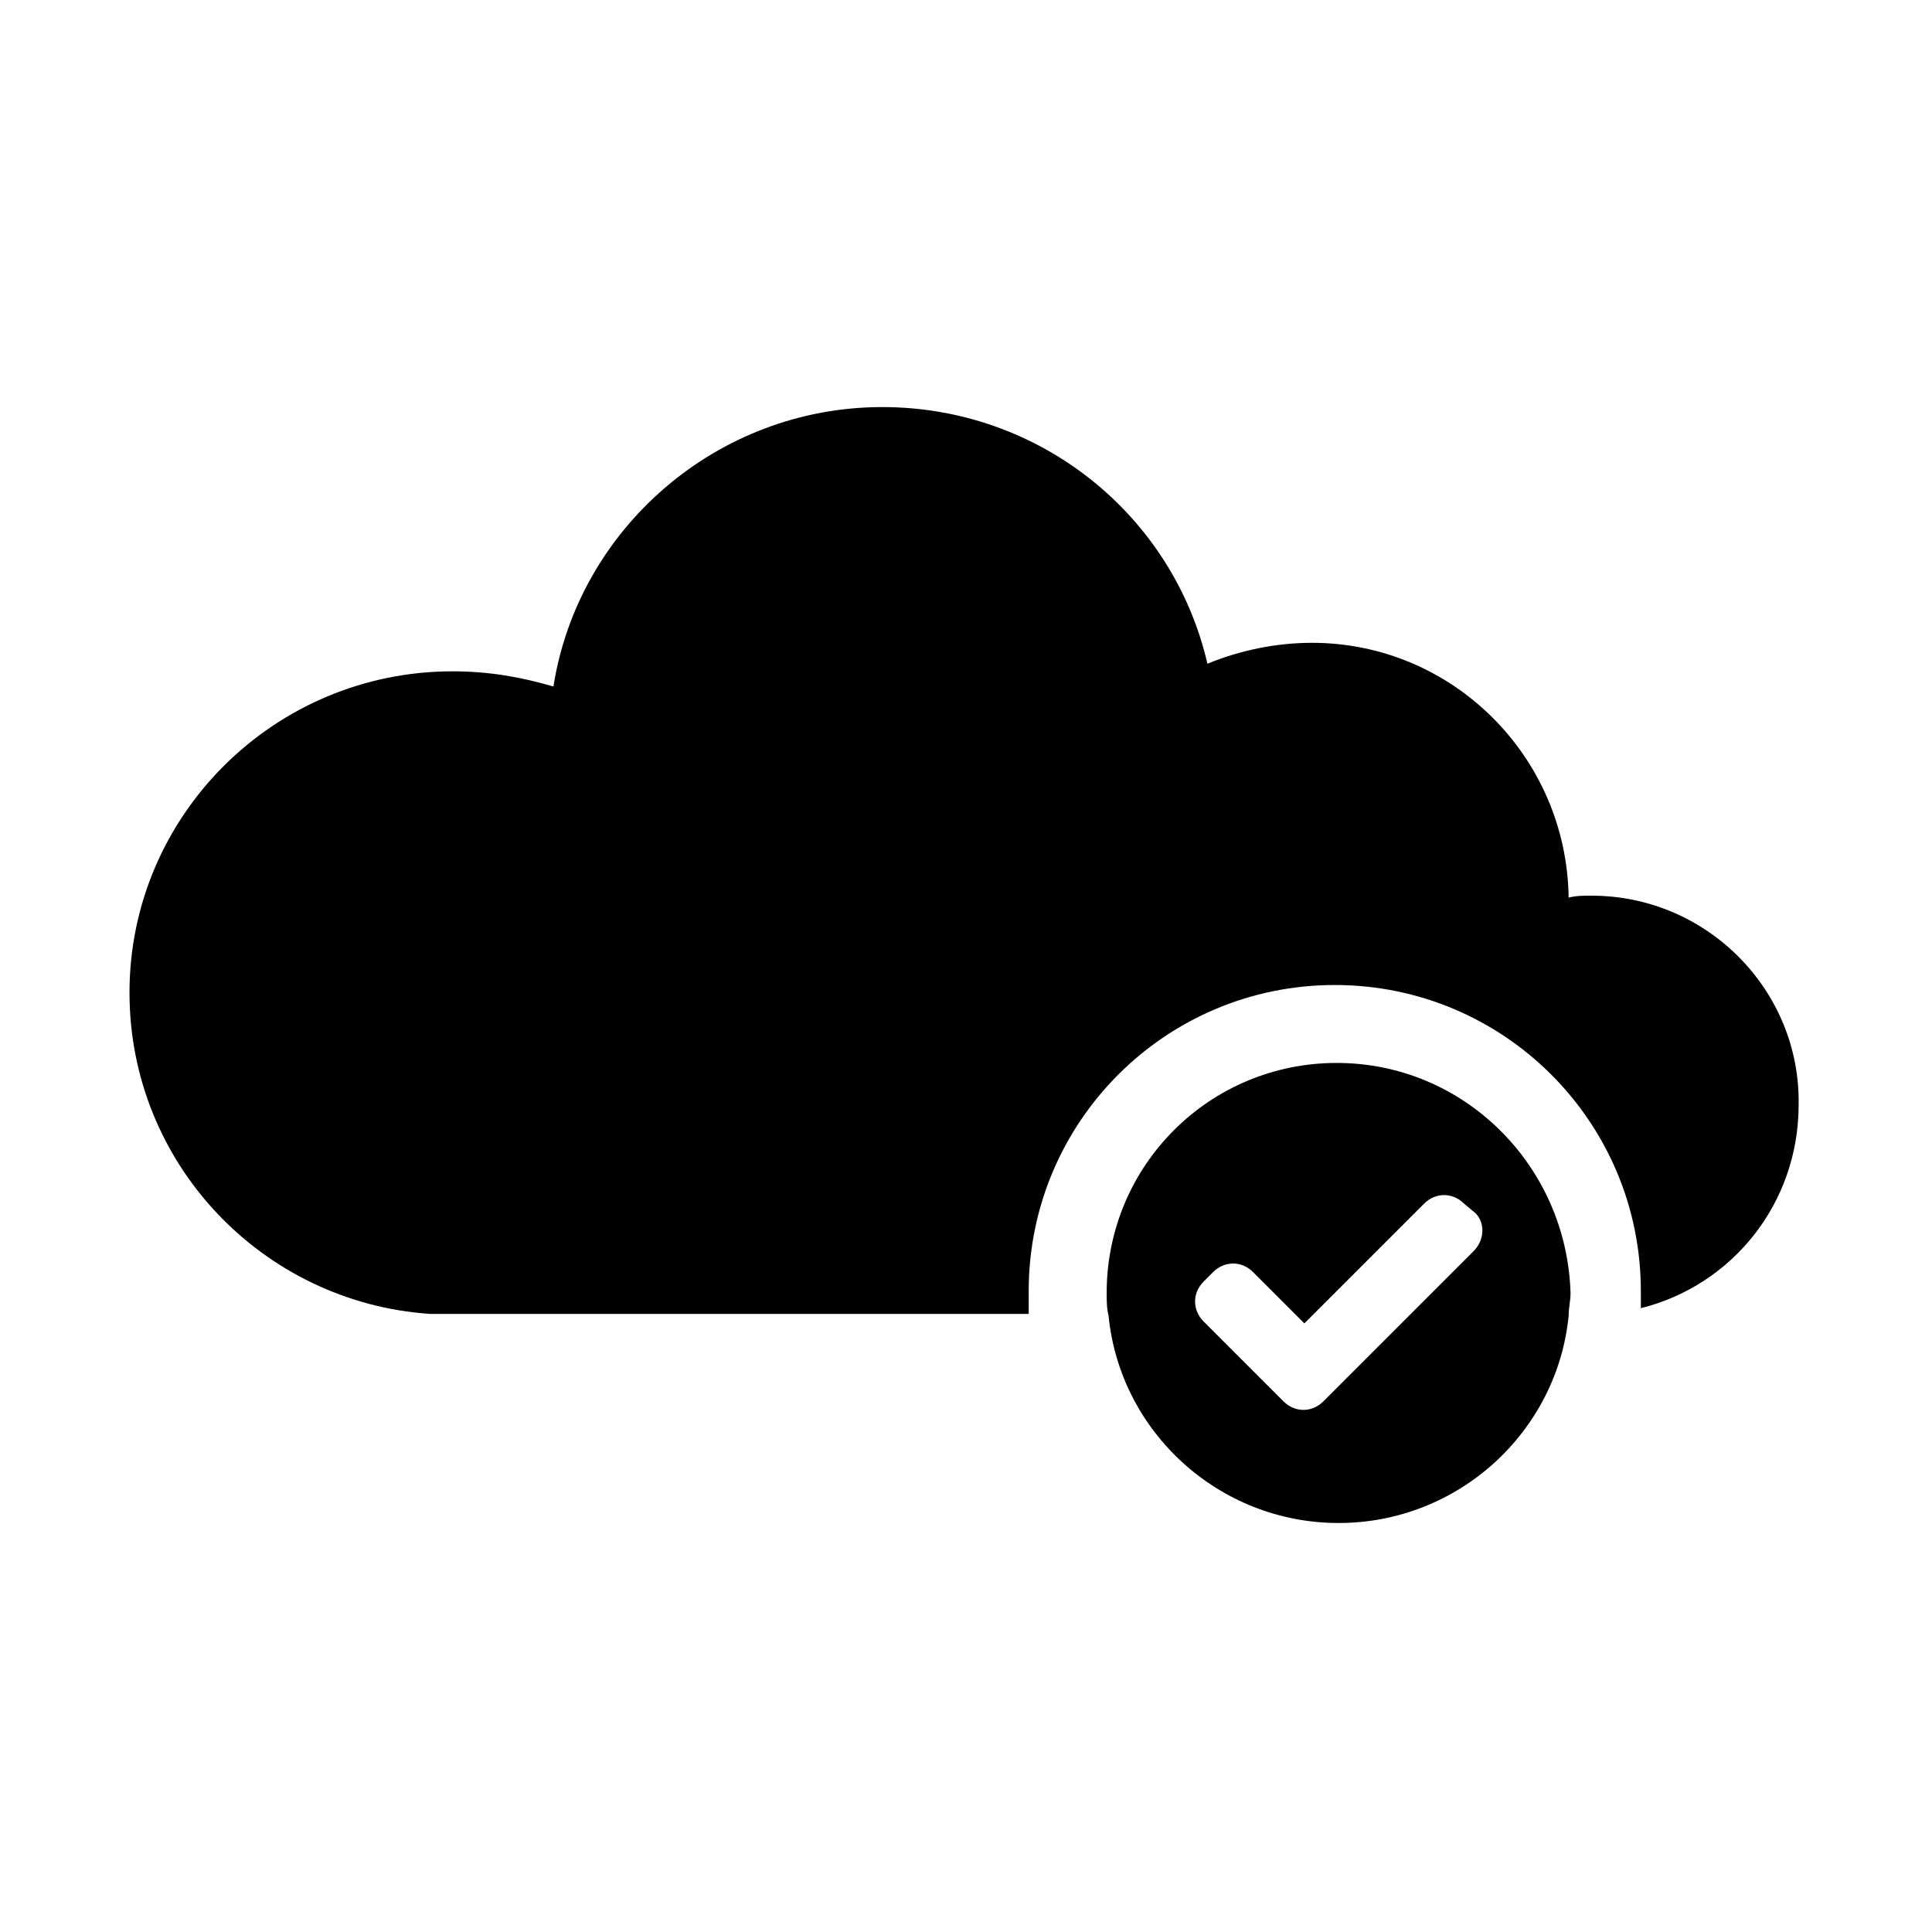
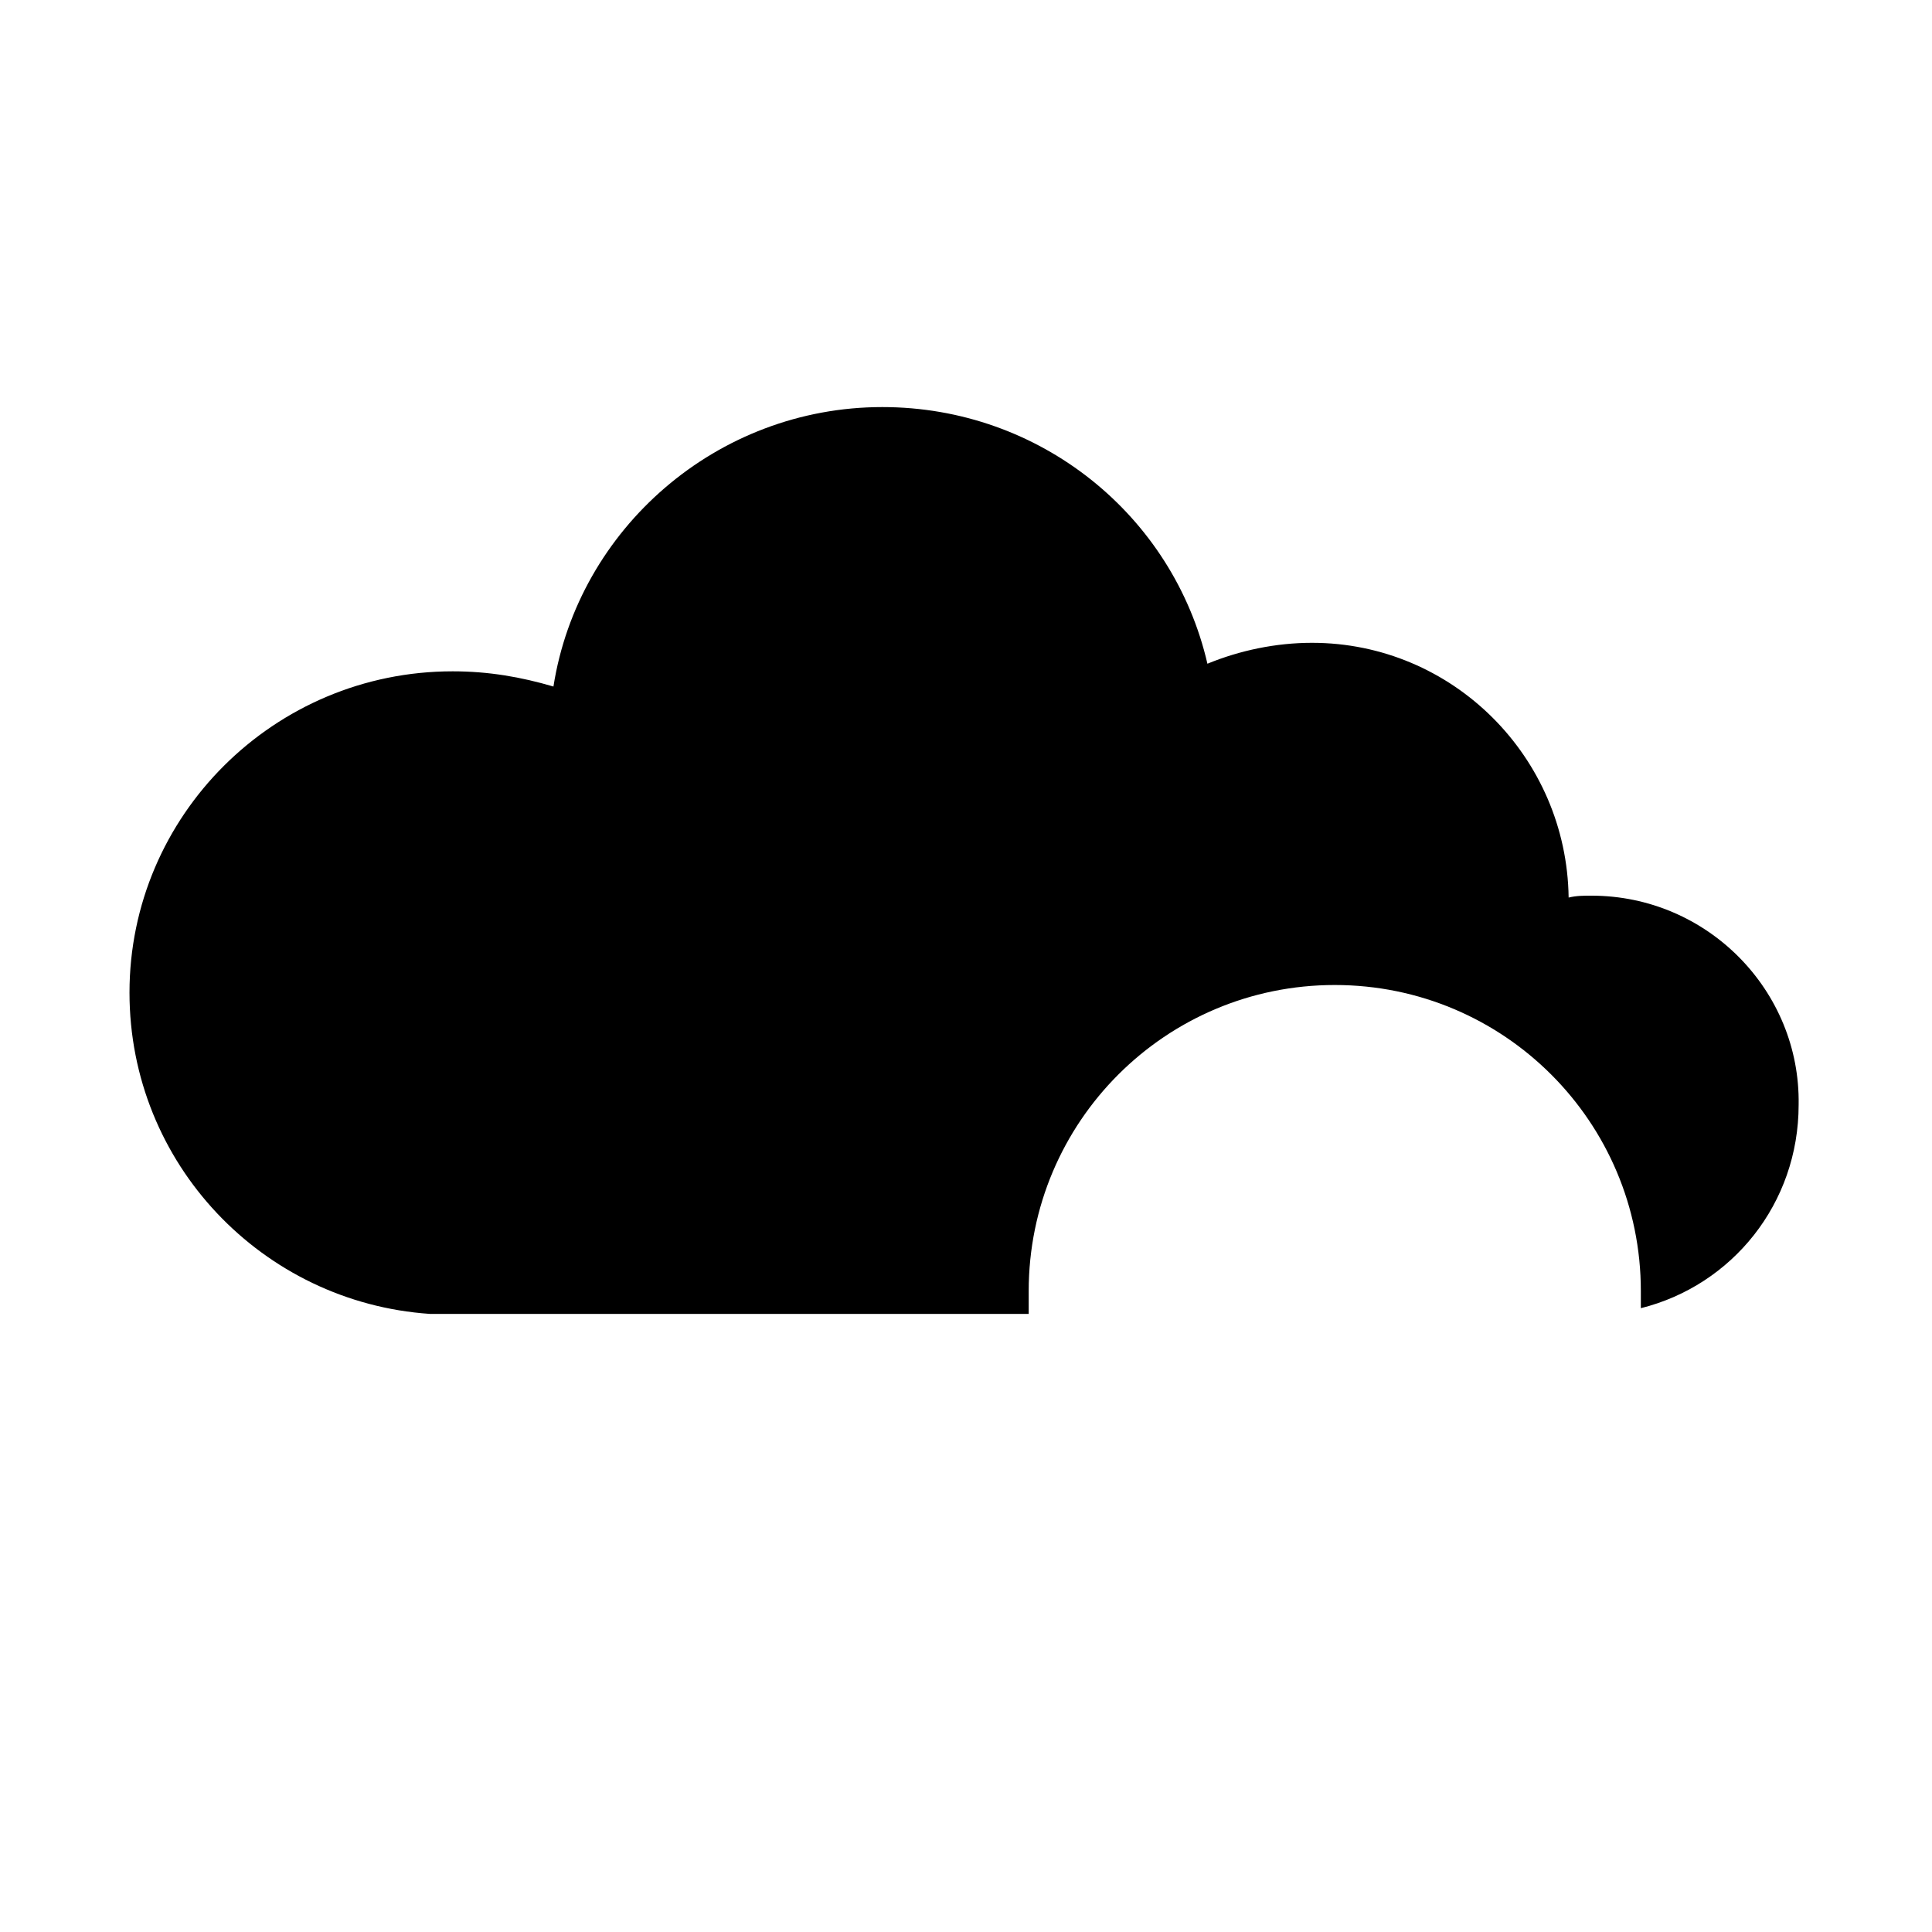
<svg xmlns="http://www.w3.org/2000/svg" fill="#000000" width="800px" height="800px" version="1.1" viewBox="144 144 512 512">
  <g>
    <path d="m565.75 381.36c-2.016 0-4.031 0-6.047 0.504-0.5-37.285-30.73-67.512-68.012-67.512-9.574 0-19.145 2.016-27.711 5.543-9.07-39.297-44.336-68.016-86.152-68.016-43.832 0-80.609 32.242-87.16 74.059-8.566-2.519-17.129-4.031-26.703-4.031-47.359 0-85.648 38.289-85.648 85.145 0 45.344 35.266 82.121 79.602 85.145h3.527 155.17v-6.047c0-44.84 36.273-81.113 81.113-81.113 44.84 0 81.113 36.273 81.113 81.113v4.535c24.184-6.047 41.816-27.711 41.816-53.906 0.512-30.23-24.176-55.418-54.91-55.418z" />
-     <path d="m498.24 425.69c-33.754 0-60.961 27.207-60.961 60.961 0 2.016 0 4.031 0.504 6.047 3.023 30.73 29.223 54.914 60.961 54.914 31.738 0 57.938-24.184 60.961-54.914 0-2.016 0.504-4.031 0.504-6.047-1.008-33.754-28.215-60.961-61.969-60.961zm36.273 49.879-39.801 39.801c-3.023 3.023-7.559 3.023-10.578 0l-21.16-21.16c-3.023-3.023-3.023-7.559 0-10.578l2.519-2.519c3.023-3.023 7.559-3.023 10.578 0l13.602 13.602 31.738-31.738c3.023-3.023 7.559-3.023 10.578 0l3.023 2.519c2.523 2.516 2.523 7.051-0.5 10.074z" />
  </g>
</svg>